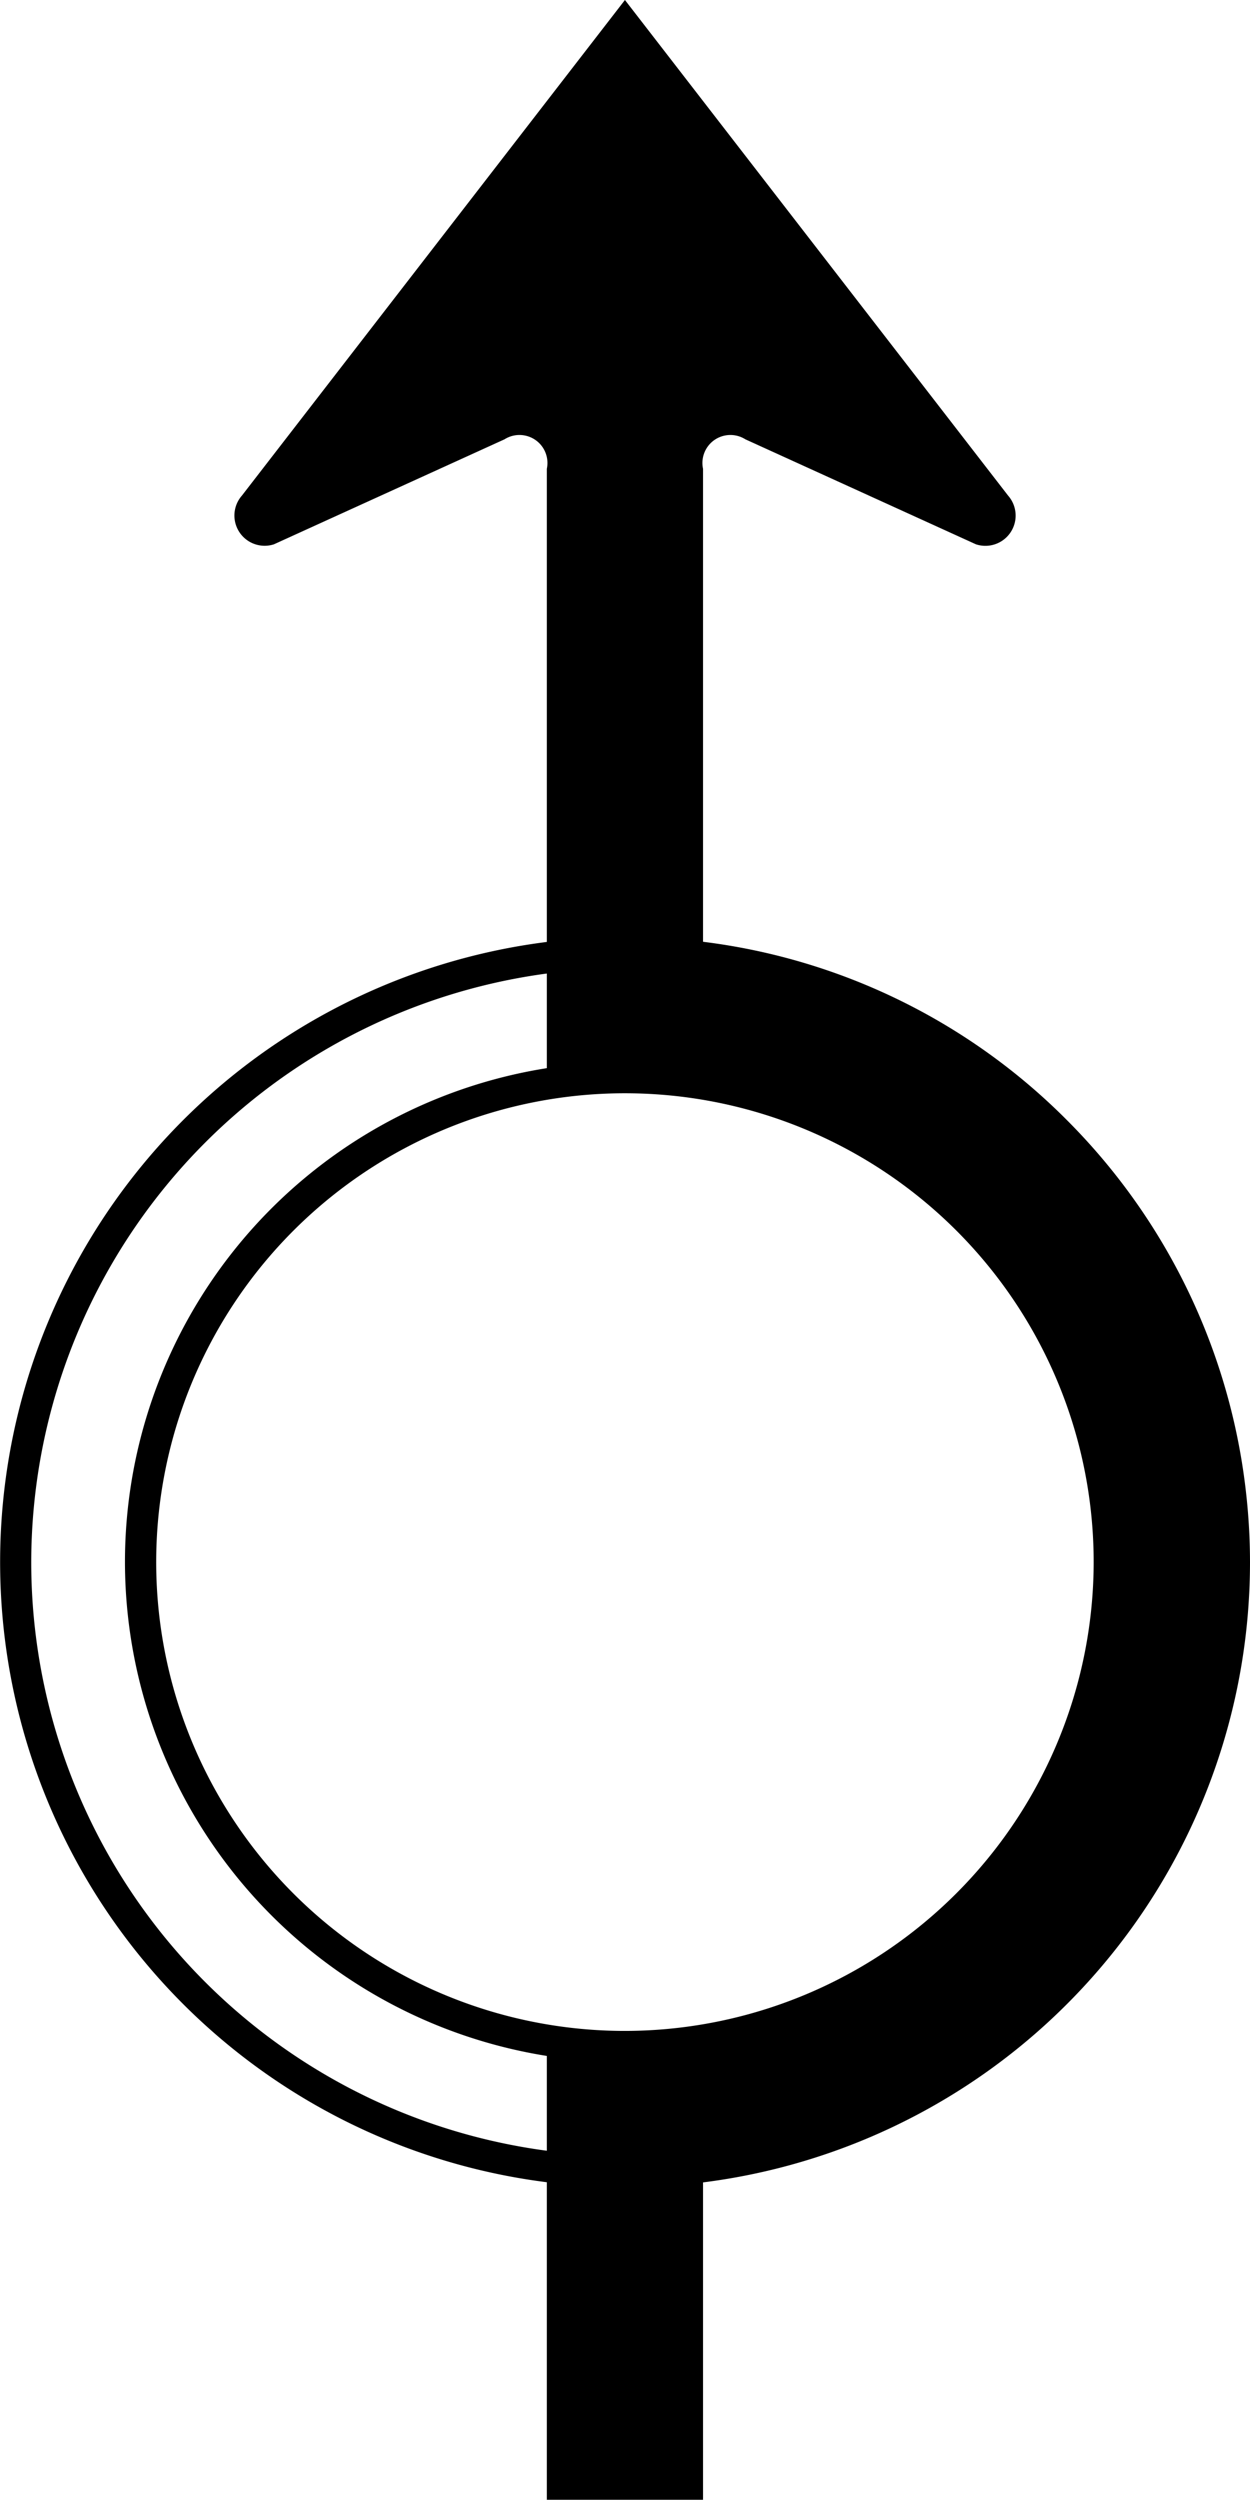
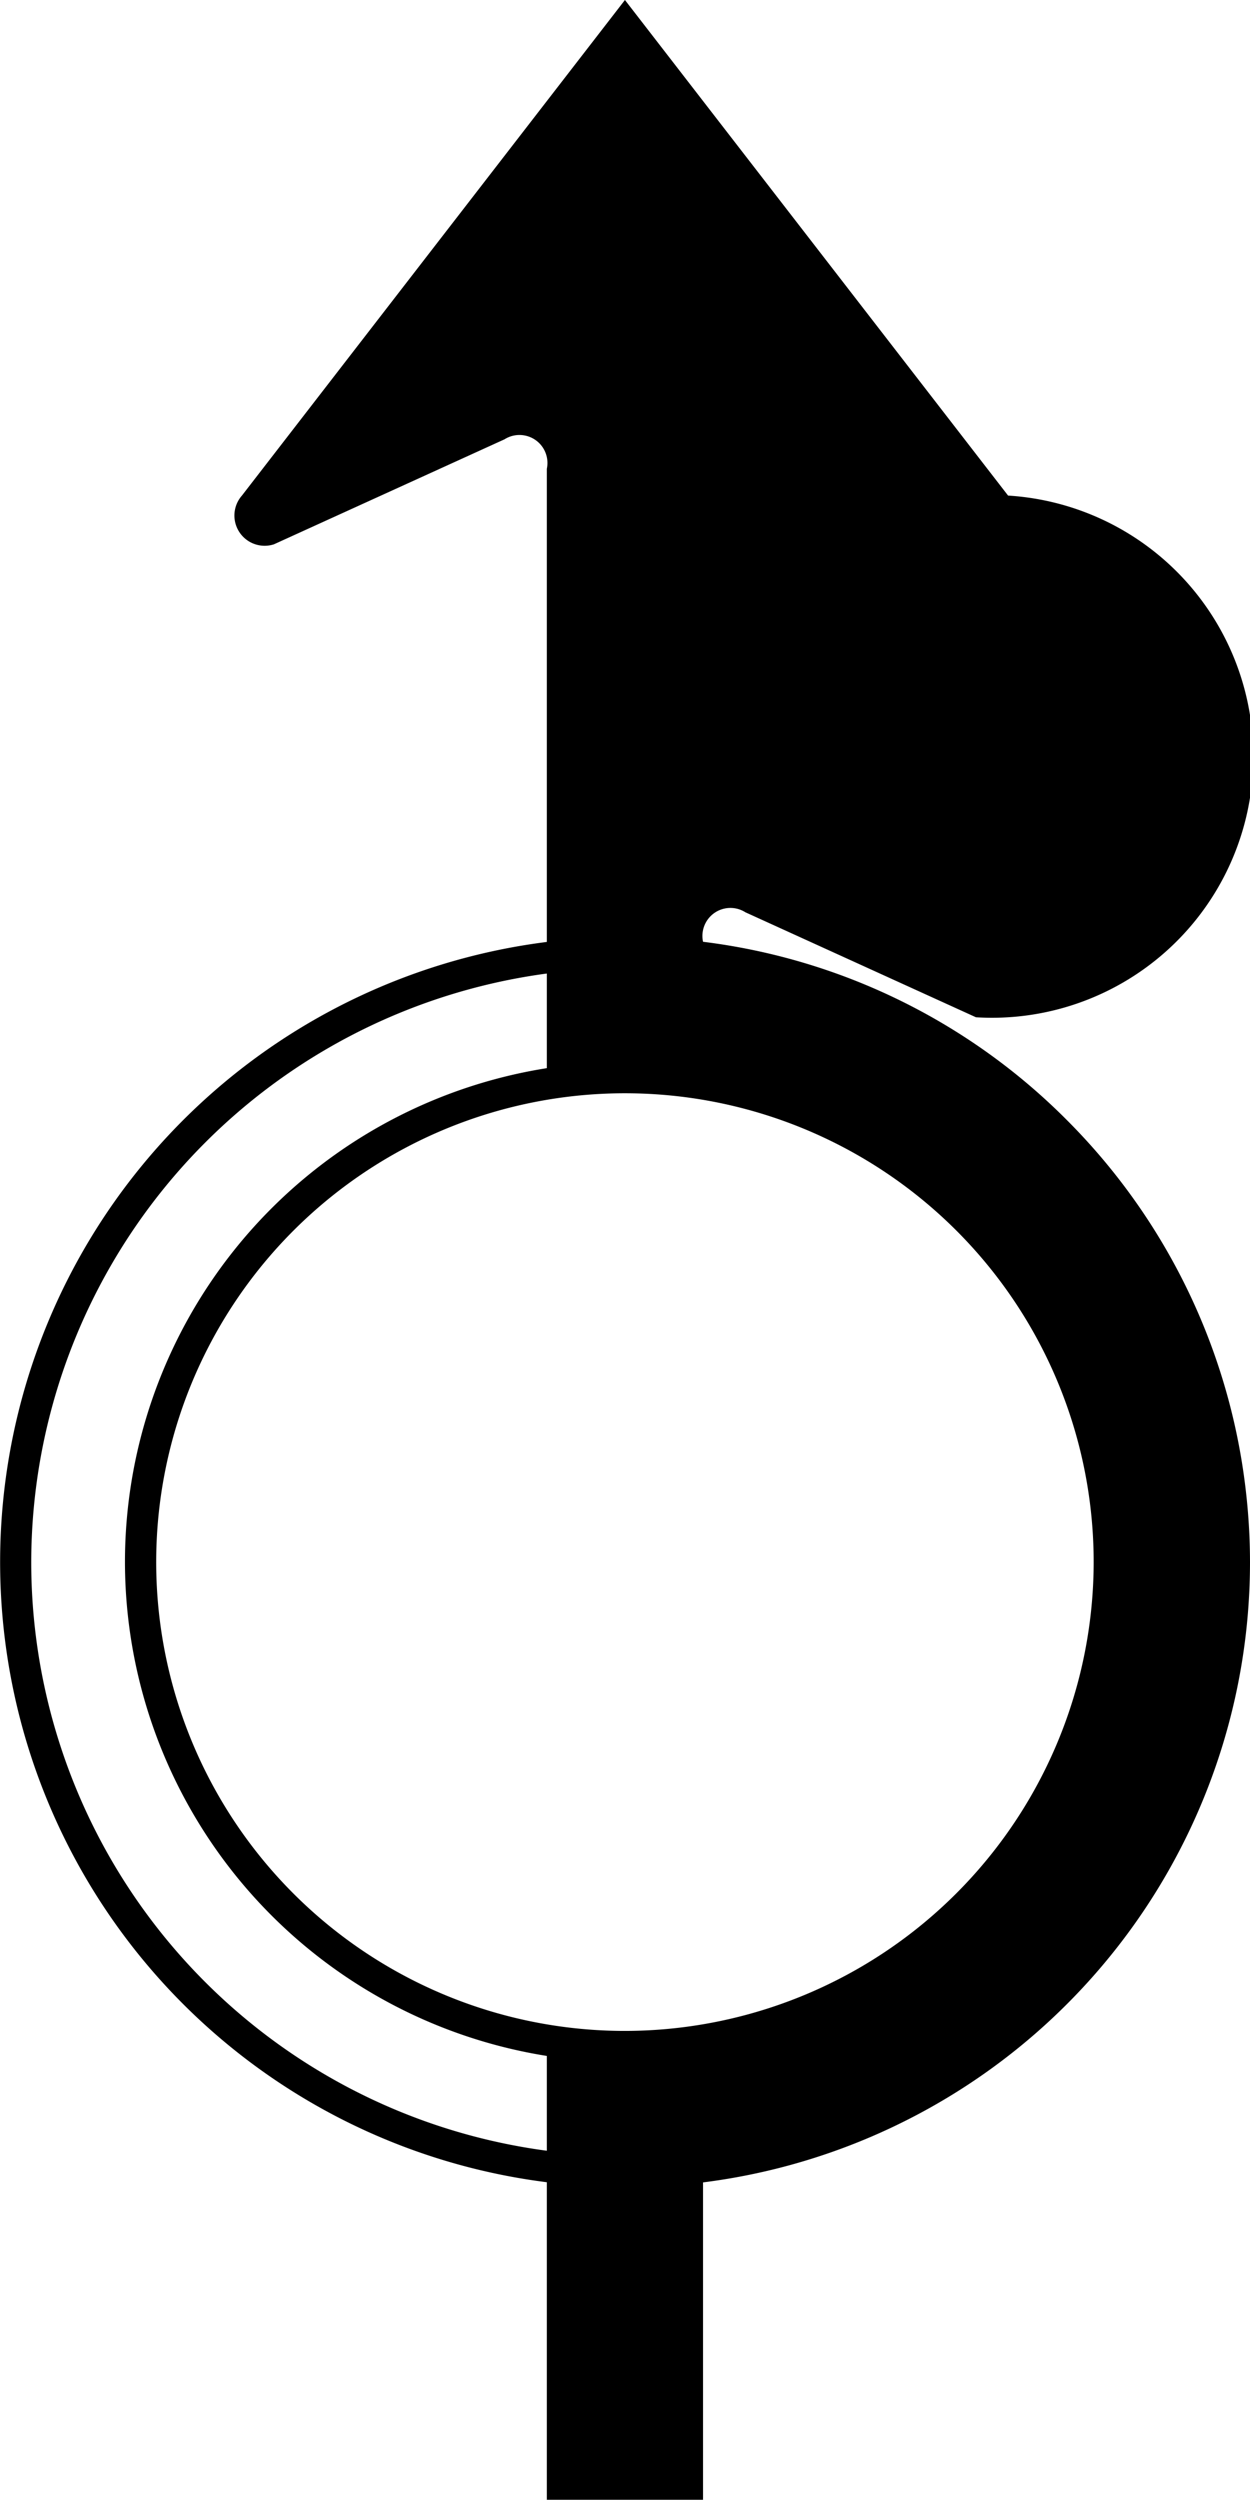
<svg xmlns="http://www.w3.org/2000/svg" xmlns:ns1="http://sodipodi.sourceforge.net/DTD/sodipodi-0.dtd" xmlns:ns2="http://www.inkscape.org/namespaces/inkscape" id="WORKING_ICONS" data-name="WORKING ICONS" width="10.003" height="20" viewBox="0 0 10.003 20" version="1.1" ns1:docname="roundabout_straight.svg" ns2:version="1.0 (4035a4fb49, 2020-05-01)">
  <defs id="defs9" />
  <ns1:namedview fit-margin-bottom="0" fit-margin-right="0" fit-margin-left="0" fit-margin-top="0" ns2:document-rotation="0" pagecolor="#ffffff" bordercolor="#666666" borderopacity="1" objecttolerance="10" gridtolerance="10" guidetolerance="10" ns2:pageopacity="0" ns2:pageshadow="2" ns2:window-width="1920" ns2:window-height="1027" id="namedview7" showgrid="false" ns2:zoom="10.75" ns2:cx="-5.7312914" ns2:cy="22.862341" ns2:window-x="-8" ns2:window-y="22" ns2:window-maximized="1" ns2:current-layer="WORKING_ICONS" />
  <title id="title2">direction</title>
-   <path fill="#000000" d="M 5.001,7.747 A 4.751,4.751 0 1 1 0.25,12.498 4.757,4.757 0 0 1 5.001,7.747 m 0,8.752 a 4.001,4.001 0 1 0 -4.001,-4.001 4.006,4.006 0 0 0 4.001,4.001 m 0,-9.002 A 5.001,5.001 0 1 0 10.003,12.498 5.007,5.007 0 0 0 5.001,7.497 Z m 0,8.752 A 3.751,3.751 0 1 1 8.752,12.498 3.755,3.755 0 0 1 5.001,16.249 Z M 8.54,8.964 A 4.965,4.965 0 0 0 5.626,7.535 v -3.784 a 0.224,0.224 0 0 1 0.339,-0.236 l 1.845,0.84 A 0.242,0.242 0 0 0 8.067,3.965 L 5.001,0 1.936,3.965 a 0.242,0.242 0 0 0 0.256,0.39 l 1.845,-0.84 a 0.224,0.224 0 0 1 0.339,0.236 V 8.747 h 0.625 a 3.751,3.751 0 1 1 0,7.502 H 4.376 V 20 h 1.25 v -2.539 a 5.002,5.002 0 0 0 2.914,-8.497 z" id="path4" style="stroke-width:1.25" />
+   <path fill="#000000" d="M 5.001,7.747 A 4.751,4.751 0 1 1 0.25,12.498 4.757,4.757 0 0 1 5.001,7.747 m 0,8.752 a 4.001,4.001 0 1 0 -4.001,-4.001 4.006,4.006 0 0 0 4.001,4.001 m 0,-9.002 A 5.001,5.001 0 1 0 10.003,12.498 5.007,5.007 0 0 0 5.001,7.497 Z m 0,8.752 A 3.751,3.751 0 1 1 8.752,12.498 3.755,3.755 0 0 1 5.001,16.249 Z M 8.54,8.964 A 4.965,4.965 0 0 0 5.626,7.535 a 0.224,0.224 0 0 1 0.339,-0.236 l 1.845,0.84 A 0.242,0.242 0 0 0 8.067,3.965 L 5.001,0 1.936,3.965 a 0.242,0.242 0 0 0 0.256,0.39 l 1.845,-0.84 a 0.224,0.224 0 0 1 0.339,0.236 V 8.747 h 0.625 a 3.751,3.751 0 1 1 0,7.502 H 4.376 V 20 h 1.25 v -2.539 a 5.002,5.002 0 0 0 2.914,-8.497 z" id="path4" style="stroke-width:1.25" />
</svg>